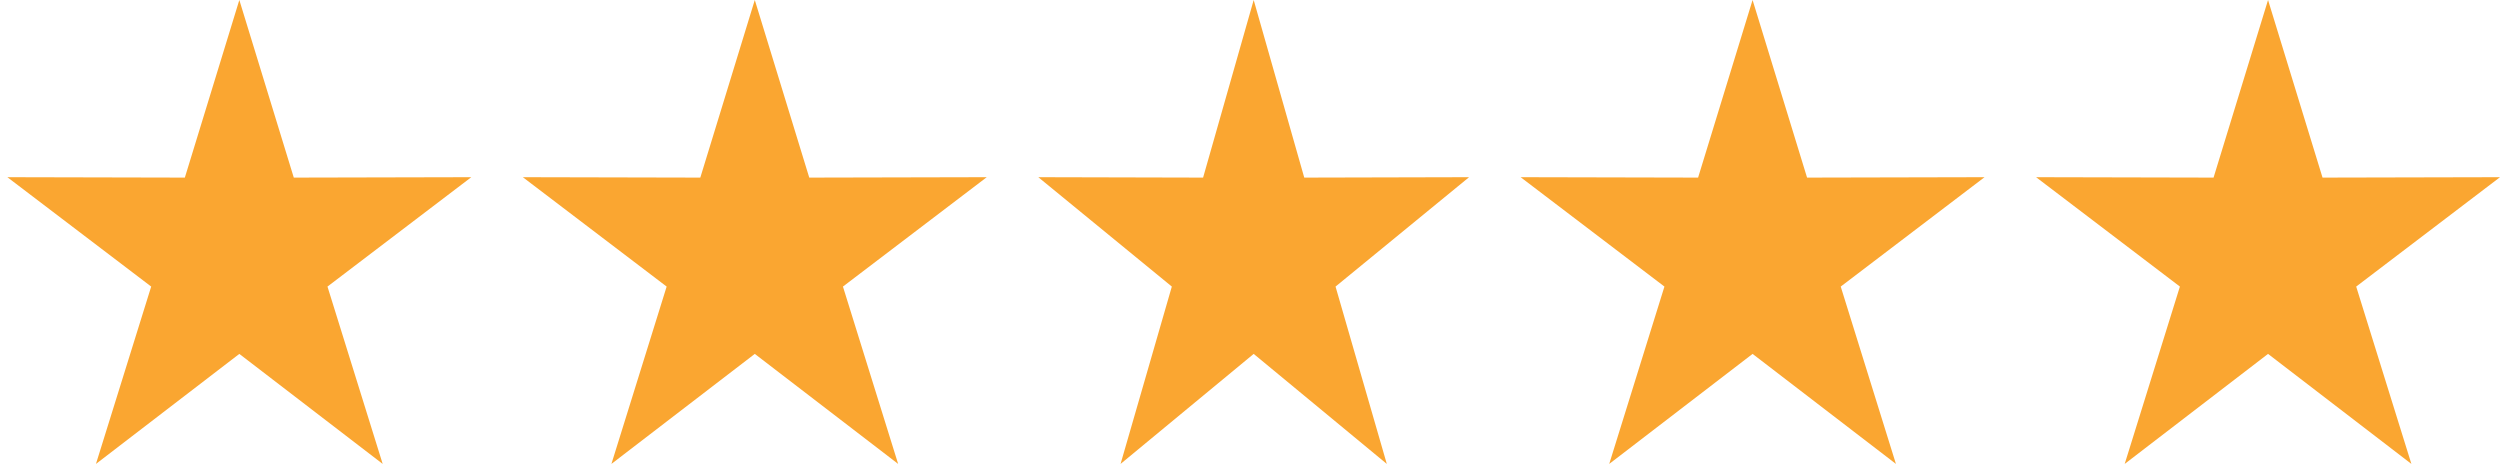
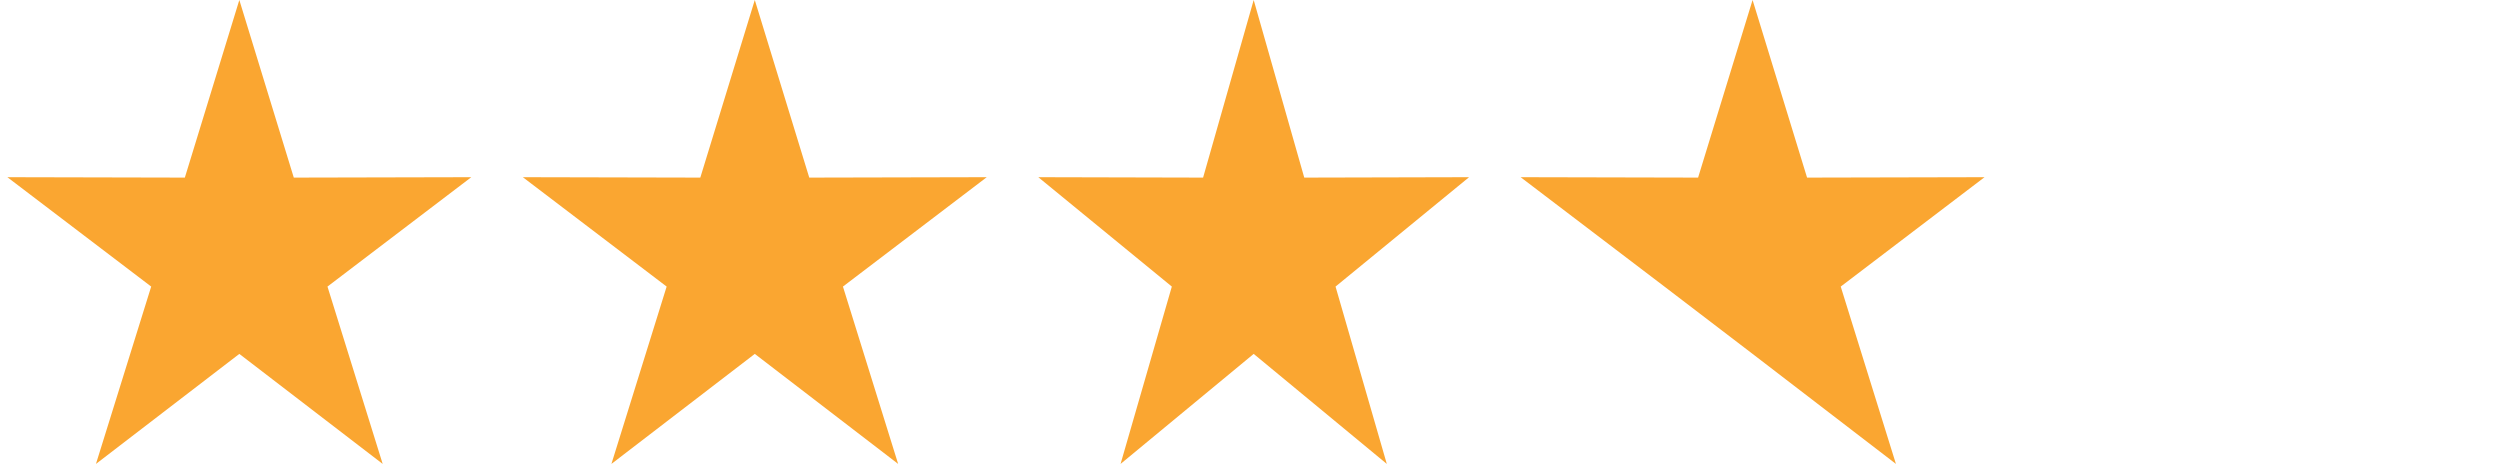
<svg xmlns="http://www.w3.org/2000/svg" width="97" height="18" viewBox="0 0 97 18" fill="none">
  <path d="M9.286 0L11.399 6.891L18.286 6.875L12.706 11.119L14.848 18L9.286 13.731L3.723 18L5.866 11.119L0.286 6.875L7.172 6.891L9.286 0Z" fill="#FAA631" />
  <path d="M29.286 0L31.399 6.891L38.286 6.875L32.706 11.119L34.848 18L29.286 13.731L23.723 18L25.866 11.119L20.286 6.875L27.172 6.891L29.286 0Z" fill="#FAA631" />
  <path d="M48.643 0L50.605 6.891L57 6.875L51.819 11.119L53.808 18L48.643 13.731L43.478 18L45.467 11.119L40.286 6.875L46.68 6.891L48.643 0Z" fill="#FAA631" />
-   <path d="M68 0L70.114 6.891L77 6.875L71.42 11.119L73.562 18L68 13.731L62.438 18L64.58 11.119L59 6.875L65.886 6.891L68 0Z" fill="#FAA631" />
-   <path d="M88 0L90.114 6.891L97 6.875L91.42 11.119L93.562 18L88 13.731L82.438 18L84.58 11.119L79 6.875L85.886 6.891L88 0Z" fill="#FAA631" />
+   <path d="M68 0L70.114 6.891L77 6.875L71.42 11.119L73.562 18L68 13.731L64.58 11.119L59 6.875L65.886 6.891L68 0Z" fill="#FAA631" />
</svg>